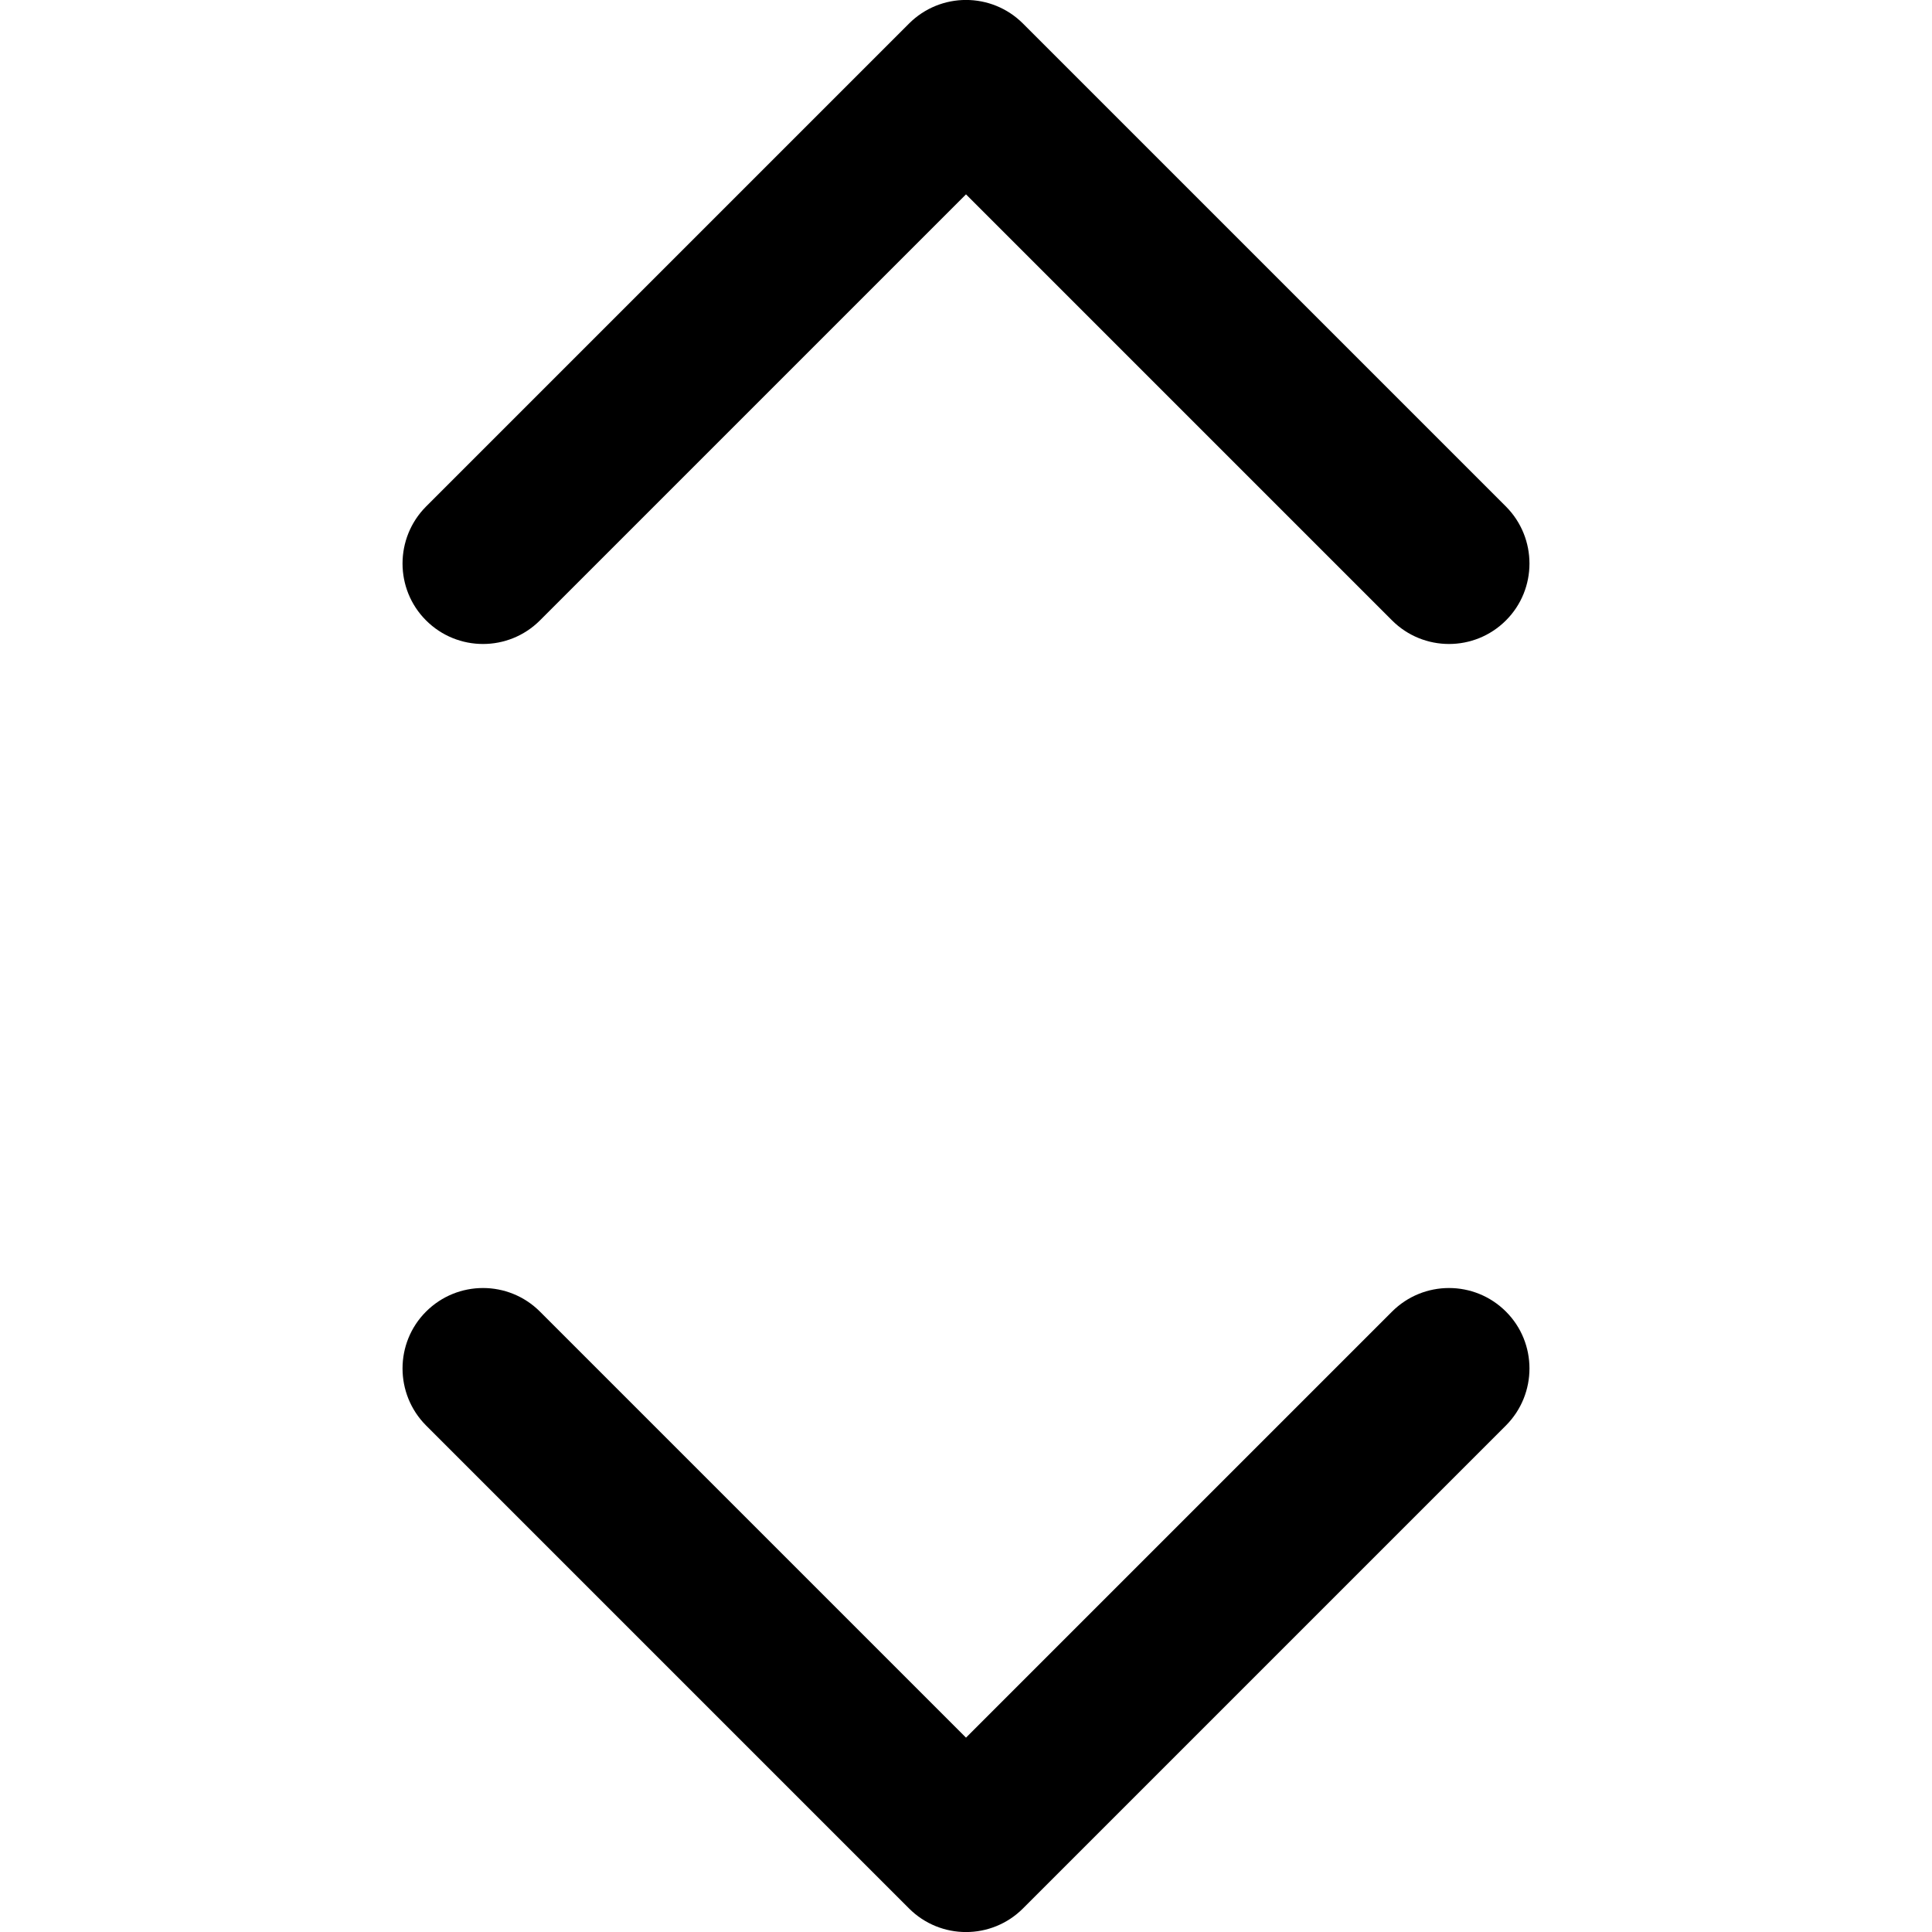
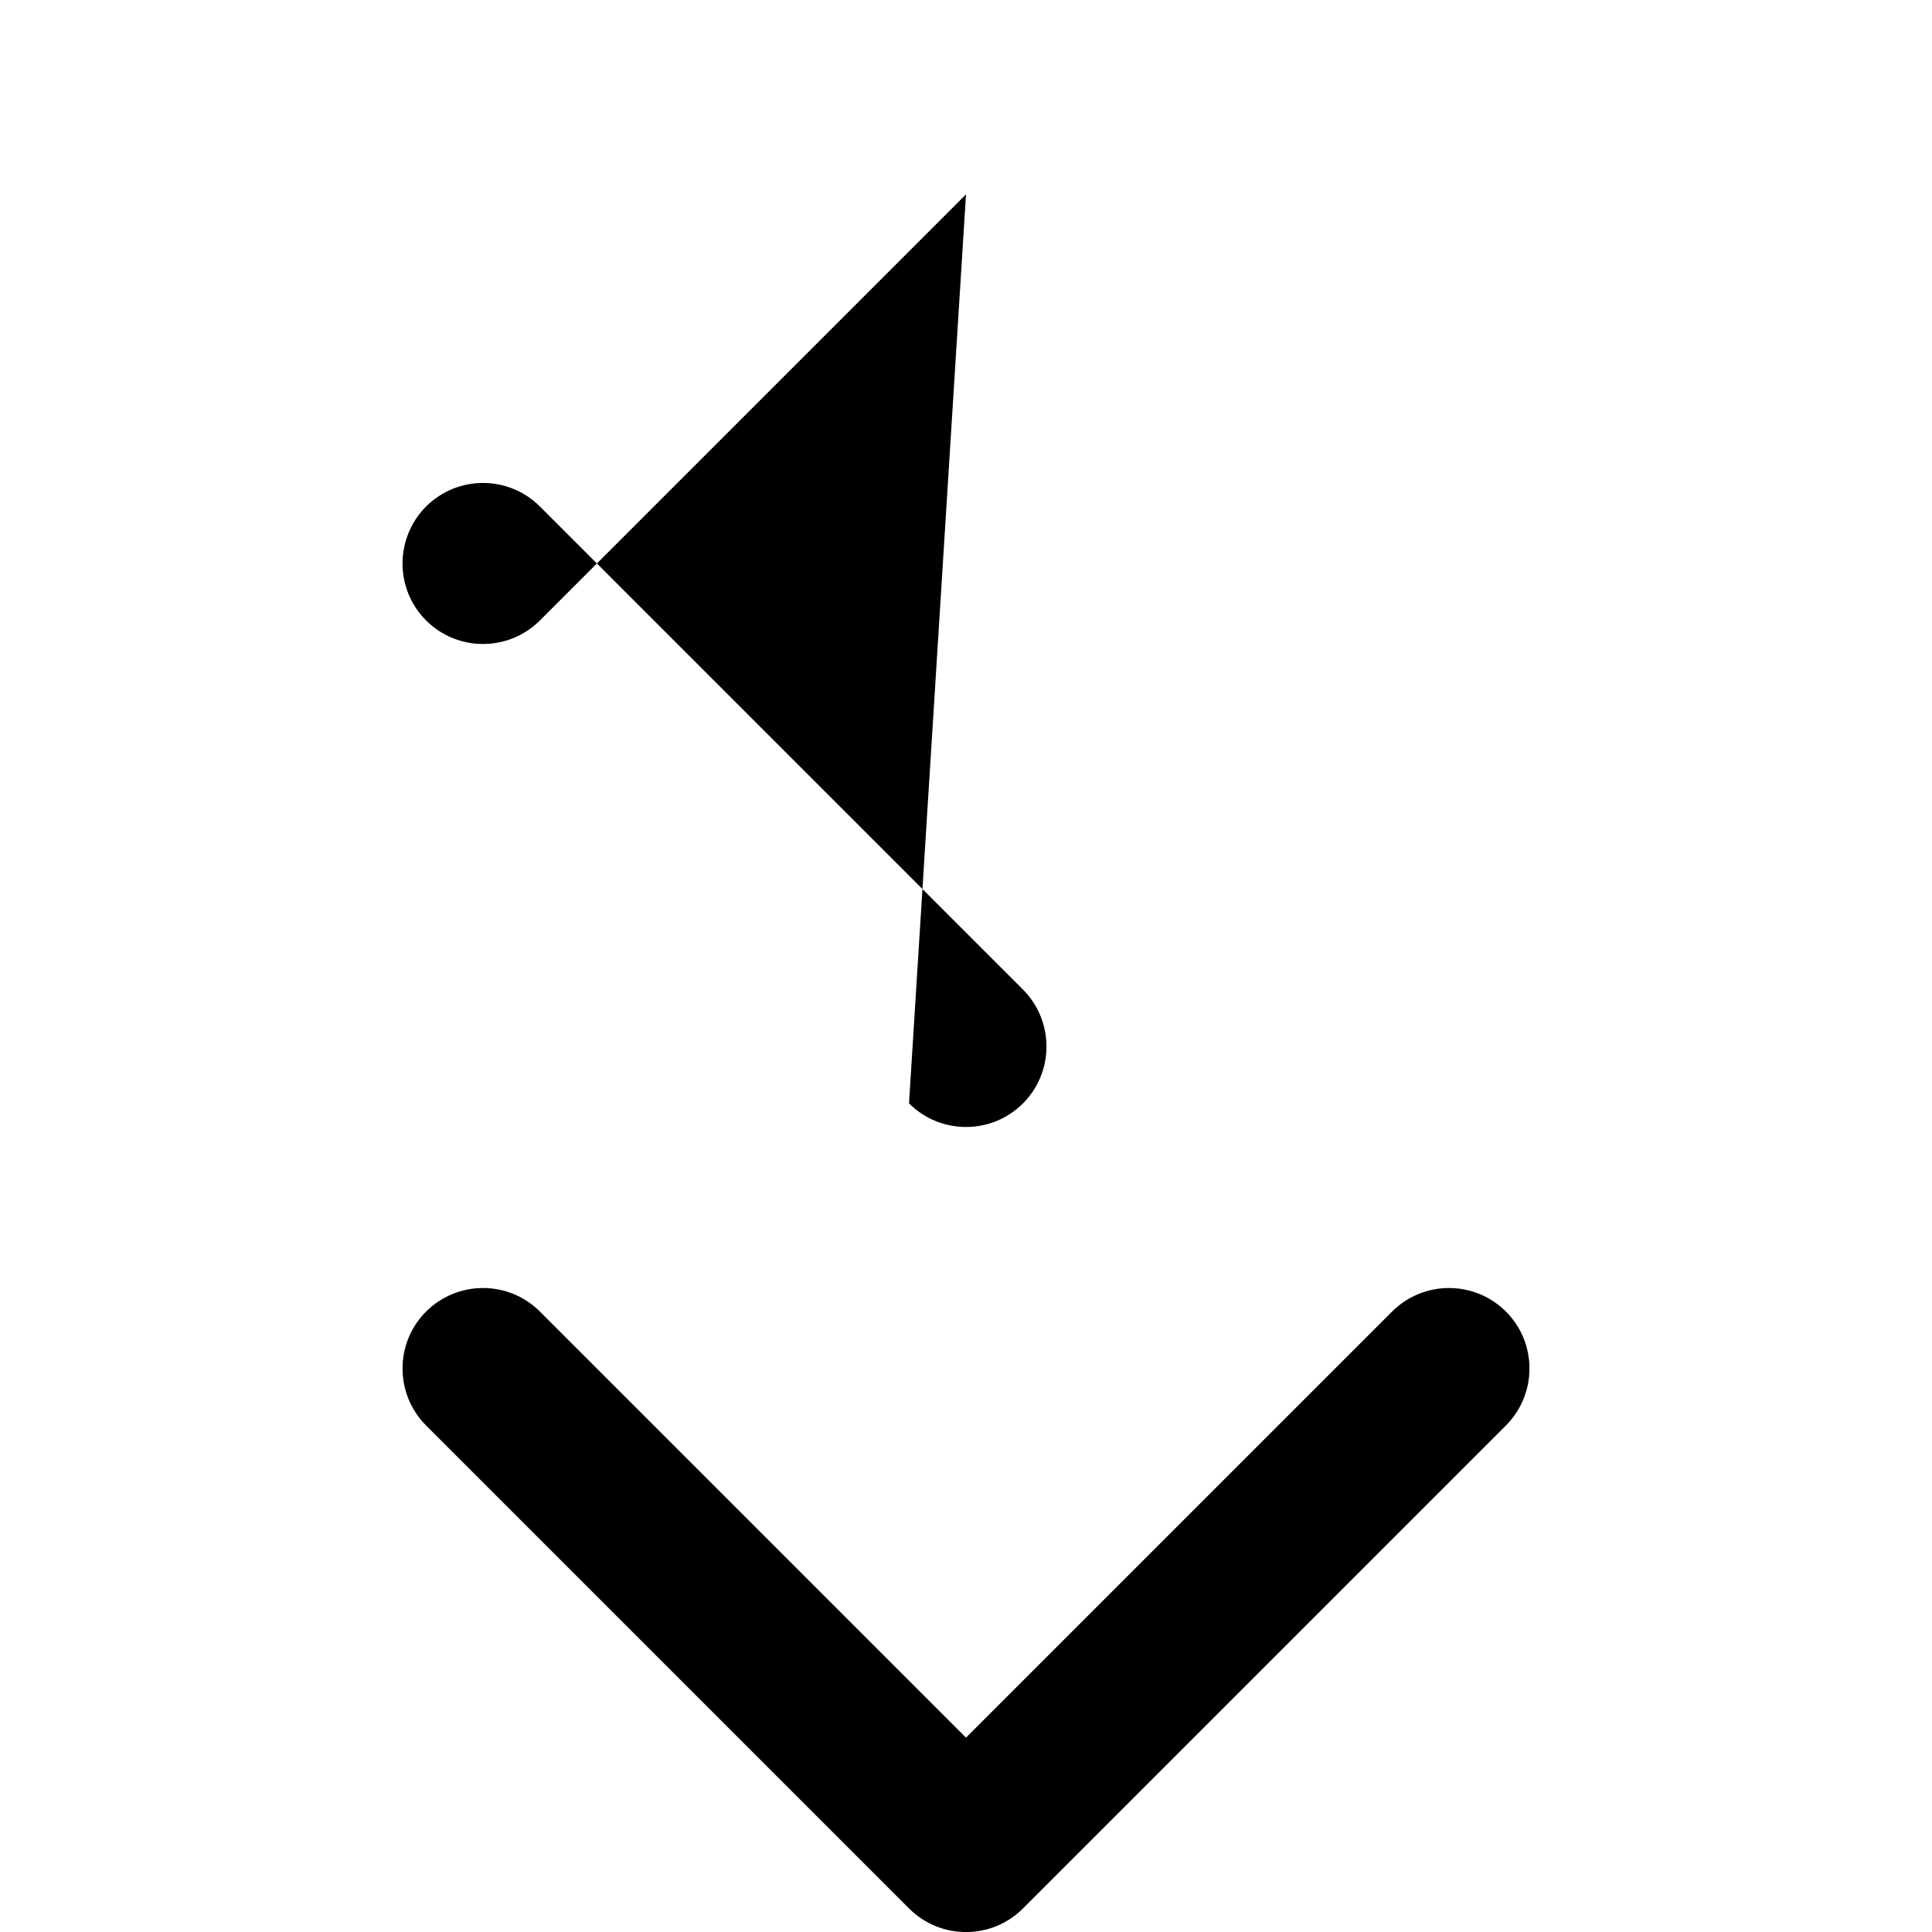
<svg xmlns="http://www.w3.org/2000/svg" viewBox="0 0 1000 1000">
-   <path d="M500 100.6 279.5 321.1c-16.3 16.3-42.7 16.3-59 0-16.2-16.2-16.2-42.6 0-58.9l250-250c16.3-16.3 42.7-16.3 59 0l250 250c16.2 16.3 16.2 42.7 0 58.9-16.3 16.3-42.7 16.3-59 0L500 100.6ZM279.5 678.9c-16.3-16.3-42.7-16.3-59 0-16.2 16.2-16.2 42.6 0 58.9l250 250c16.3 16.3 42.7 16.3 59 0l250-250c16.2-16.3 16.2-42.7 0-58.9-16.3-16.3-42.7-16.3-59 0L500 899.4 279.5 678.9Z" />
+   <path d="M500 100.6 279.5 321.1c-16.3 16.3-42.7 16.3-59 0-16.2-16.2-16.2-42.6 0-58.9c16.3-16.3 42.7-16.3 59 0l250 250c16.2 16.3 16.2 42.7 0 58.9-16.3 16.3-42.7 16.3-59 0L500 100.6ZM279.5 678.9c-16.3-16.3-42.7-16.3-59 0-16.2 16.2-16.2 42.6 0 58.9l250 250c16.3 16.3 42.7 16.3 59 0l250-250c16.2-16.3 16.2-42.7 0-58.9-16.3-16.3-42.7-16.3-59 0L500 899.4 279.5 678.9Z" />
</svg>